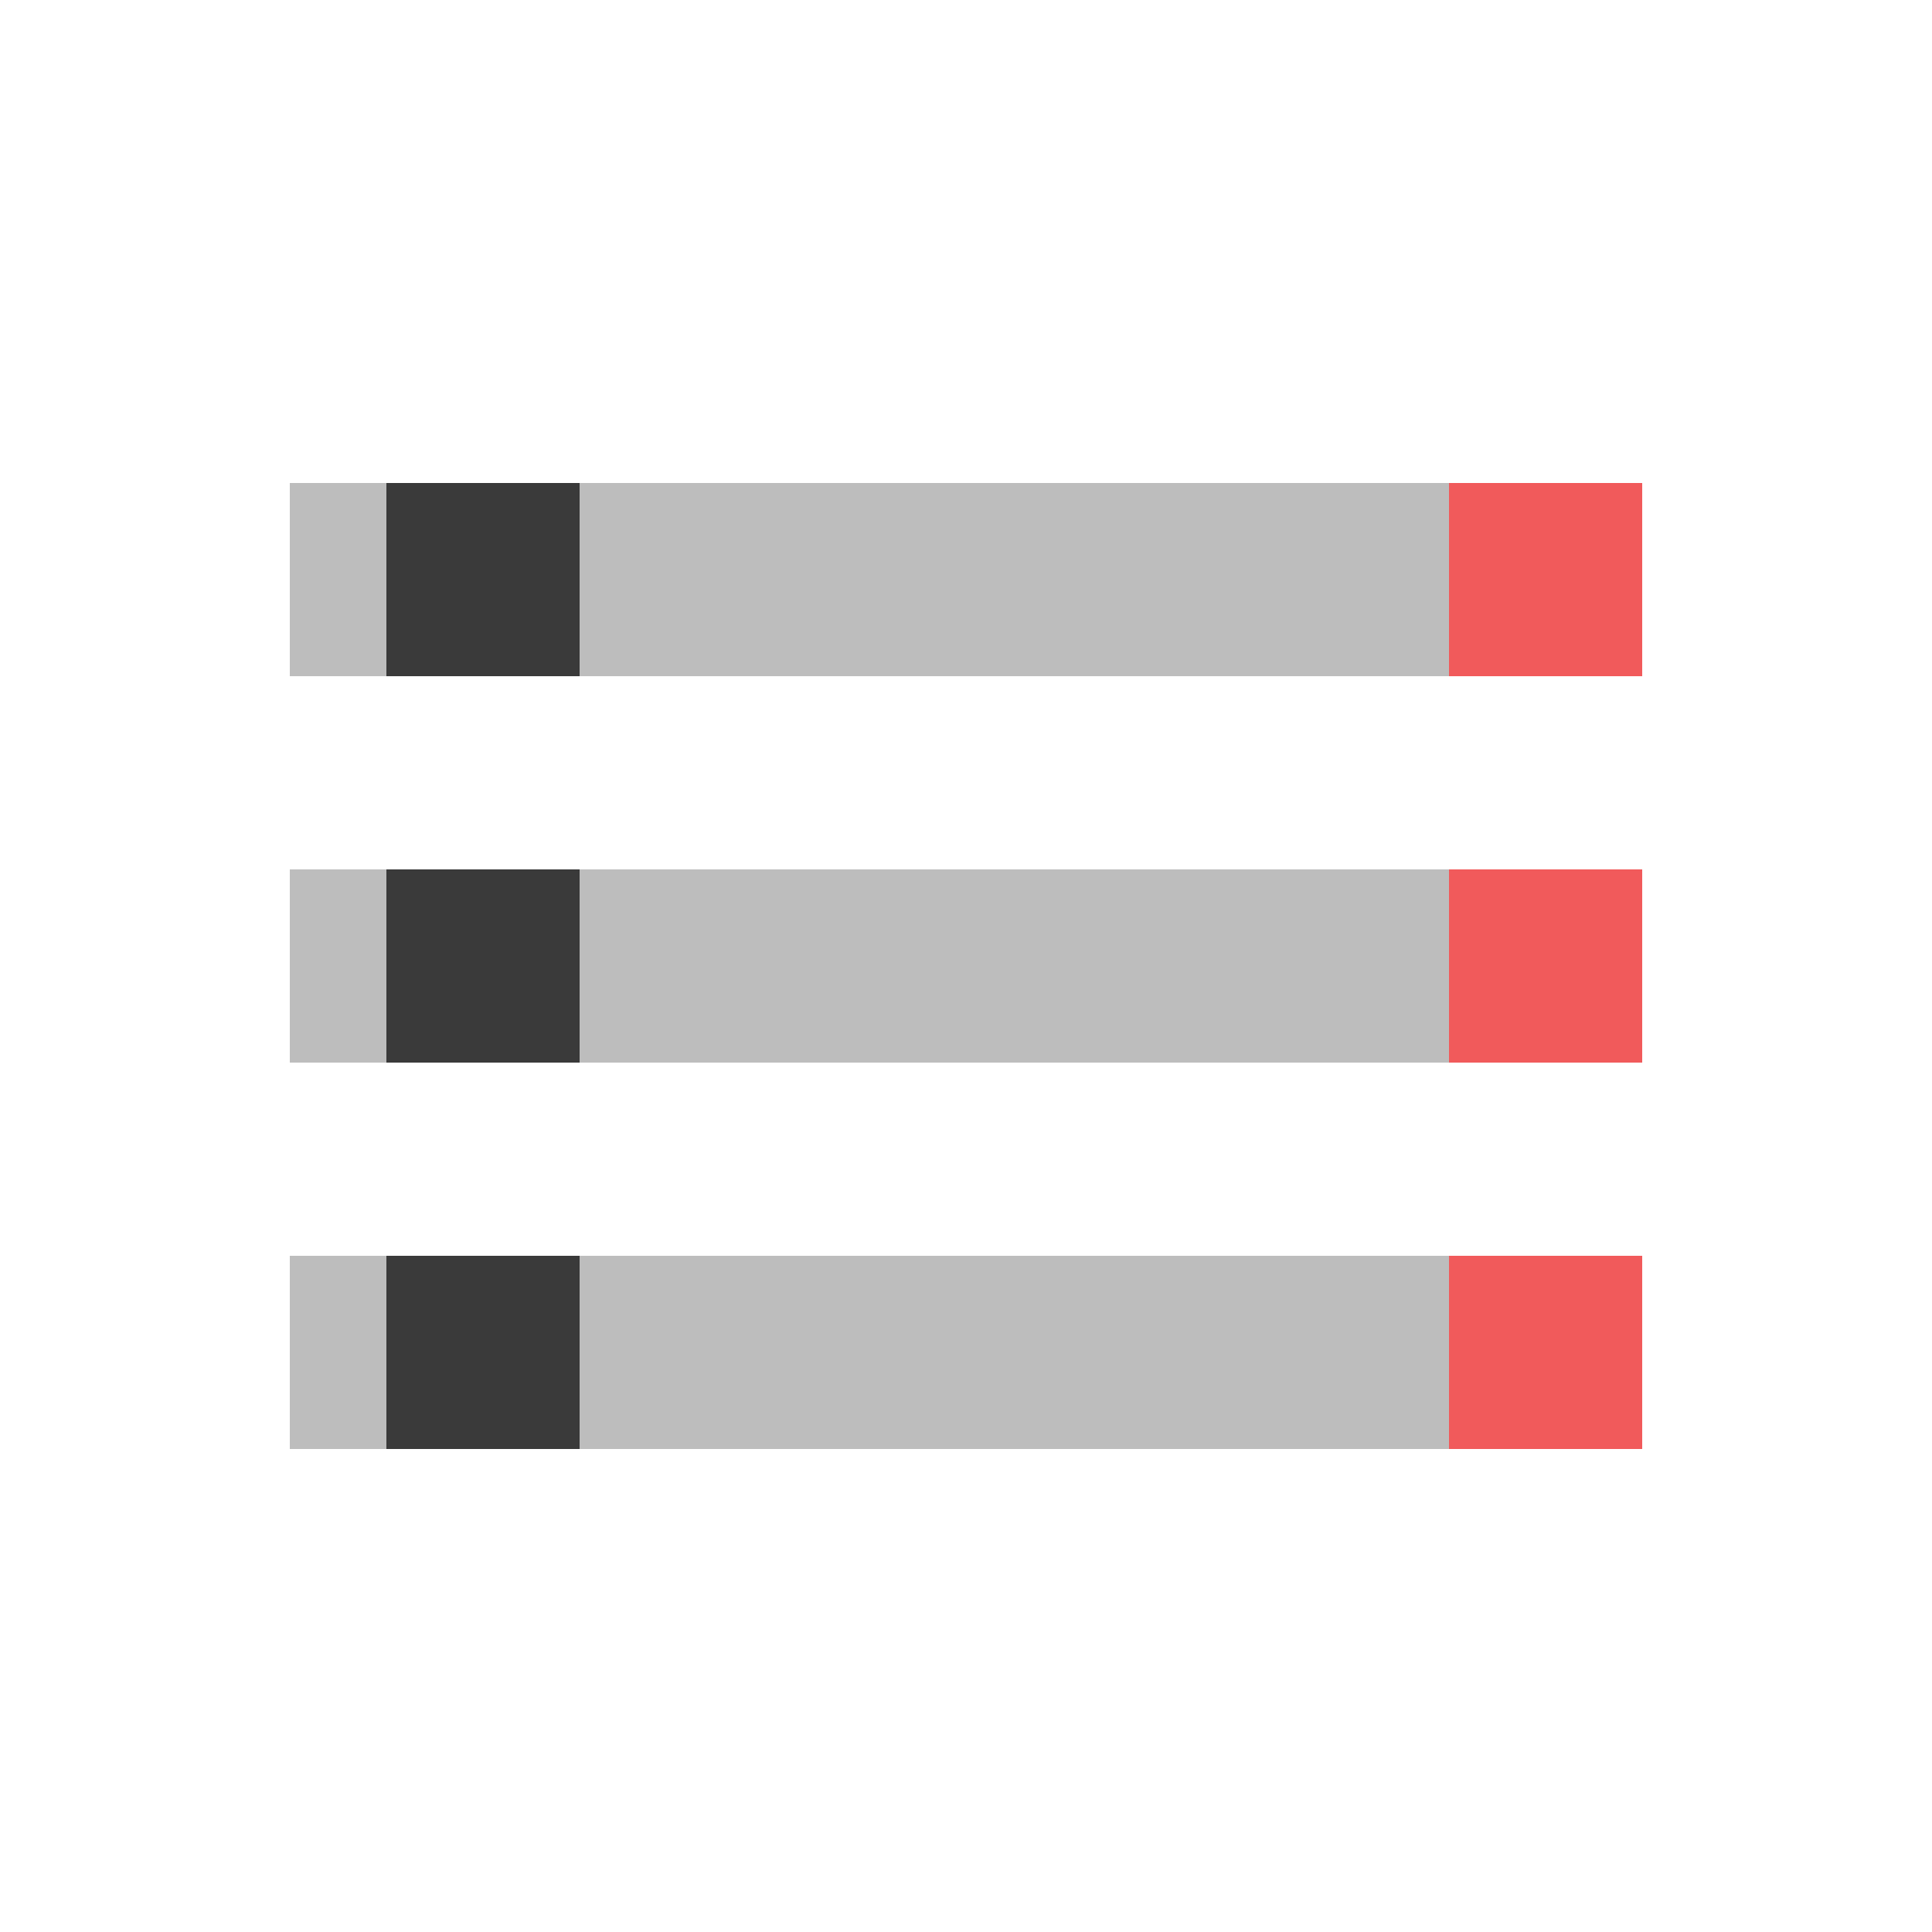
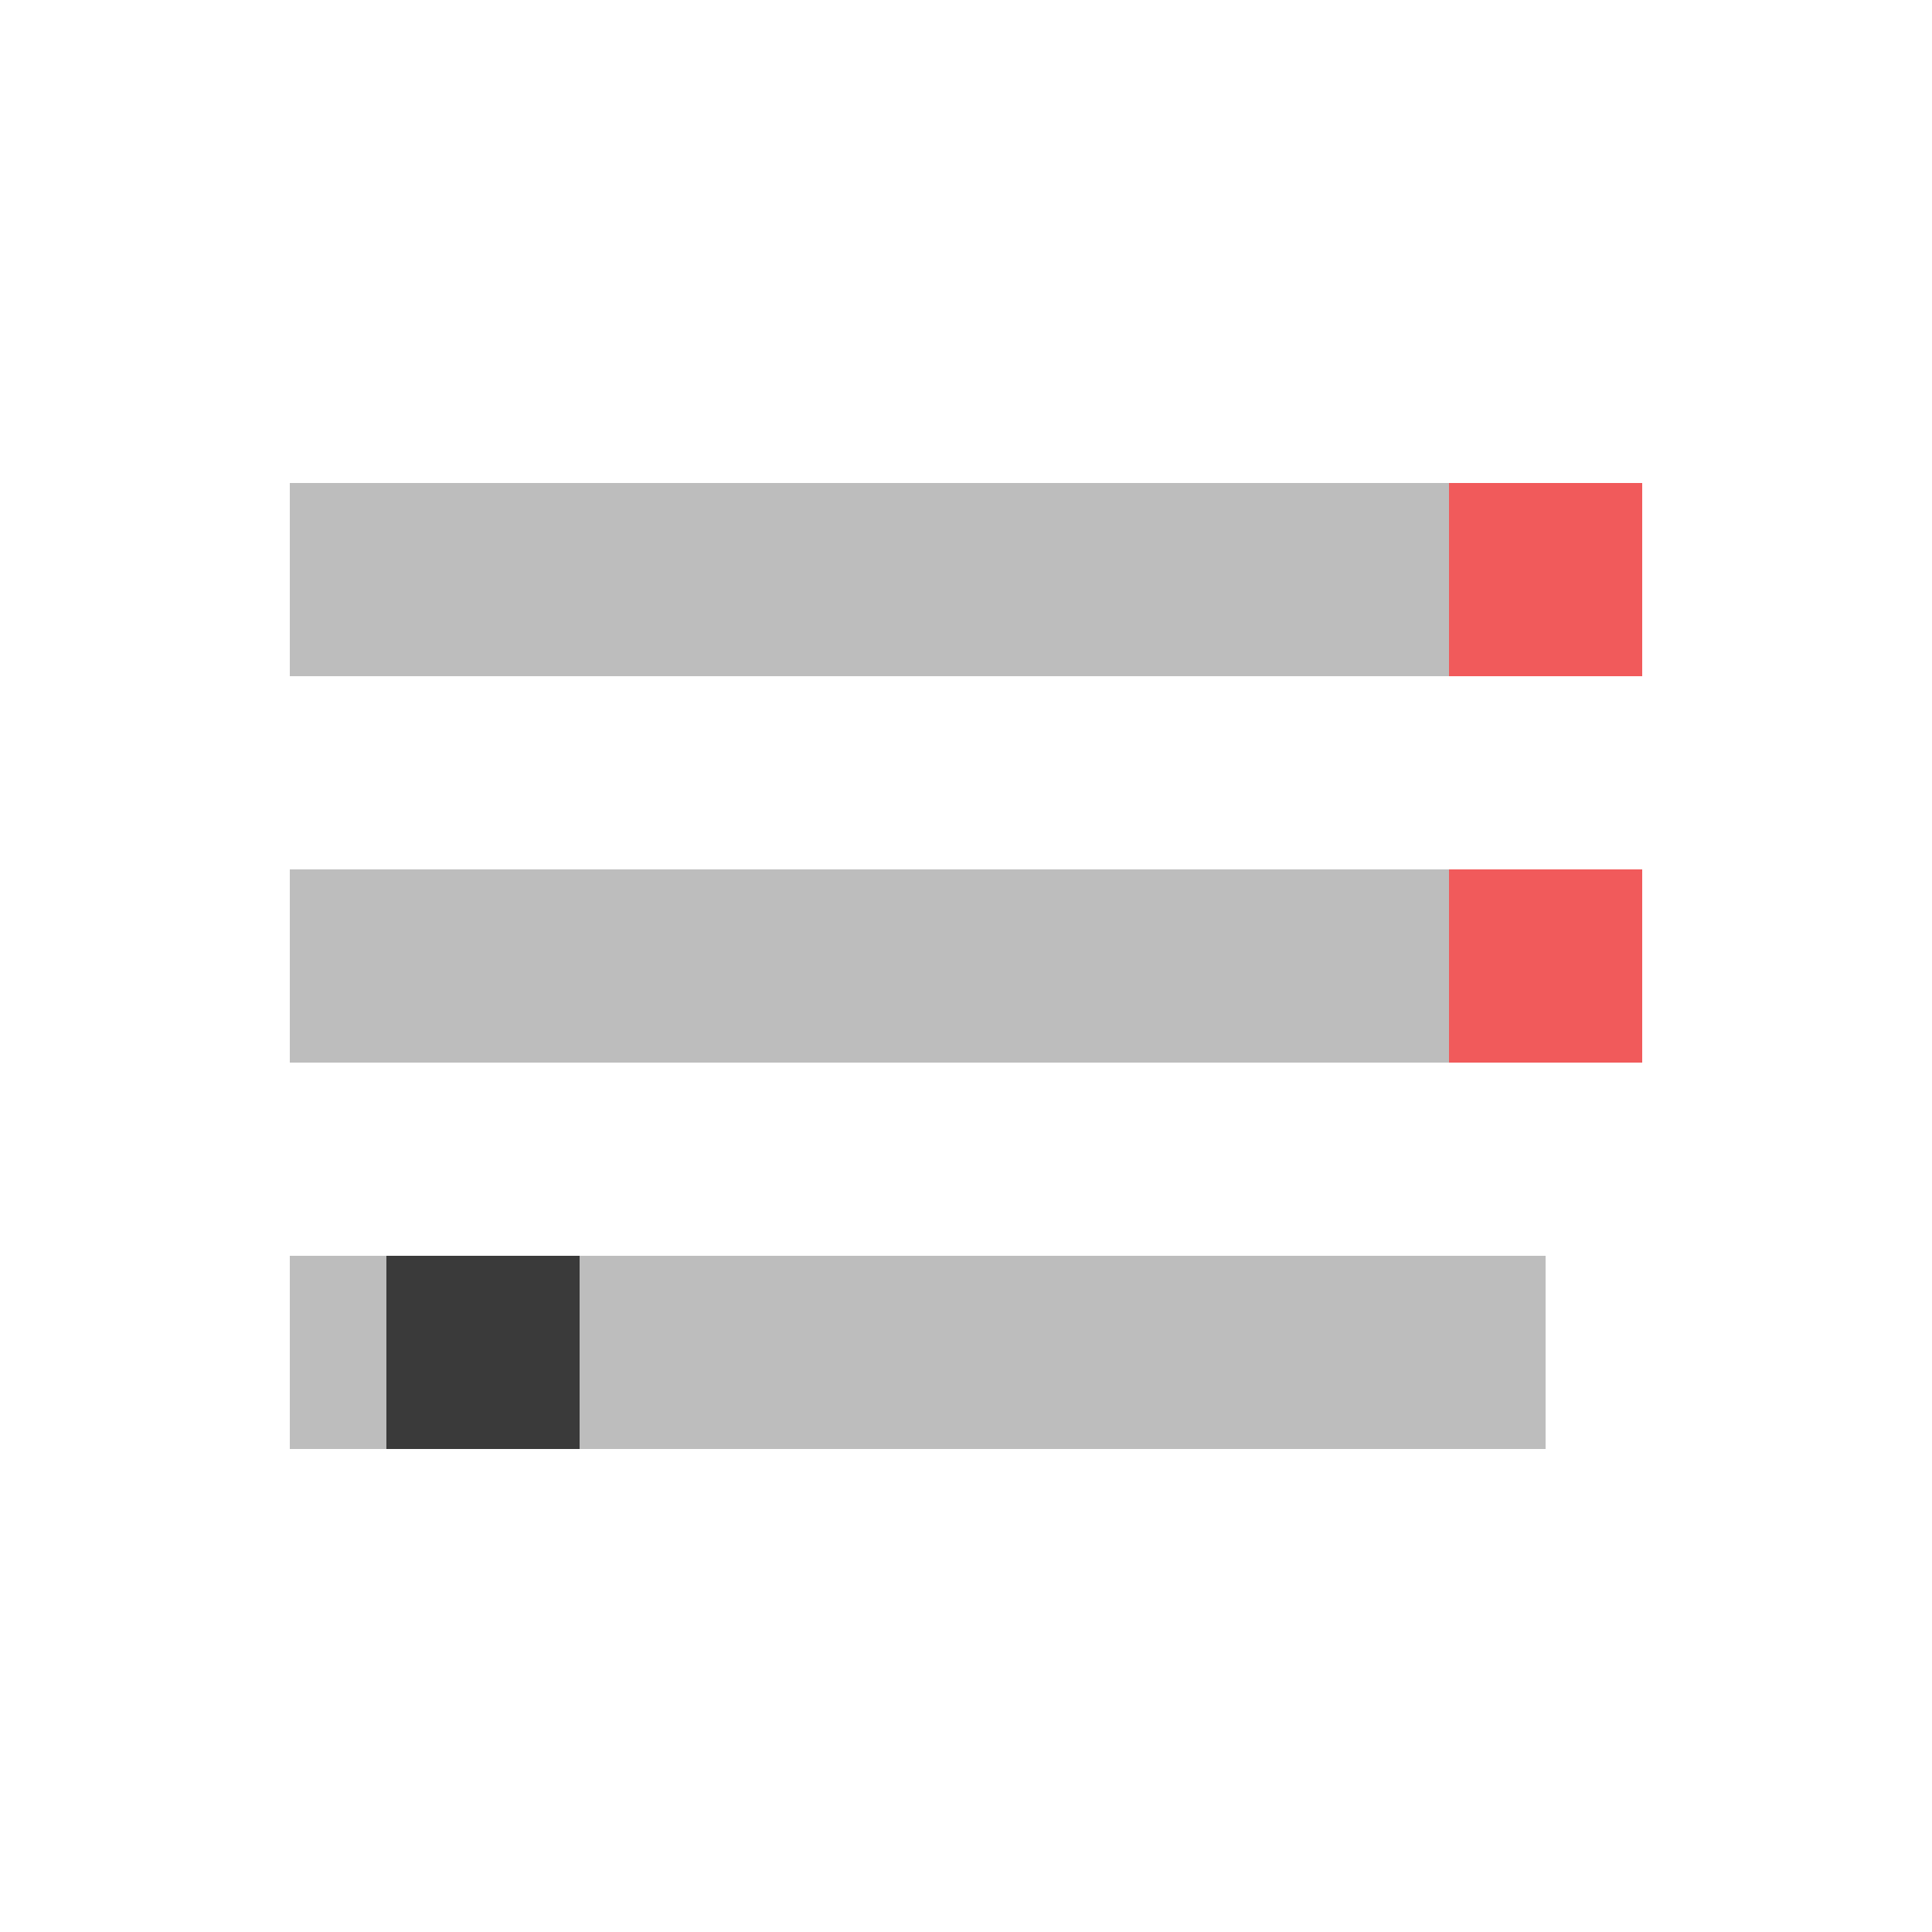
<svg xmlns="http://www.w3.org/2000/svg" version="1.1" baseProfile="basic" x="0px" y="0px" viewBox="0 0 20 20" xml:space="preserve">
  <g id="Layer_2" display="none">
    <rect x="-209" y="-52" display="inline" fill="#686868" width="583" height="202" />
  </g>
  <g id="UI">
</g>
  <g id="Layer_1">
</g>
  <g id="Layer_3">
    <rect x="3" y="5" fill="#BDBDBD" width="13" height="2" />
    <rect x="15" y="5" fill="#F15A5B" width="2" height="2" />
-     <rect x="4" y="5" fill="#3A3A3A" width="2" height="2" />
    <rect x="3" y="9" fill="#BDBDBD" width="13" height="2" />
    <rect x="15" y="9" fill="#F15A5B" width="2" height="2" />
-     <rect x="4" y="9" fill="#3A3A3A" width="2" height="2" />
    <rect x="3" y="13" fill="#BDBDBD" width="13" height="2" />
-     <rect x="15" y="13" fill="#F15A5B" width="2" height="2" />
    <rect x="4" y="13" fill="#3A3A3A" width="2" height="2" />
  </g>
</svg>